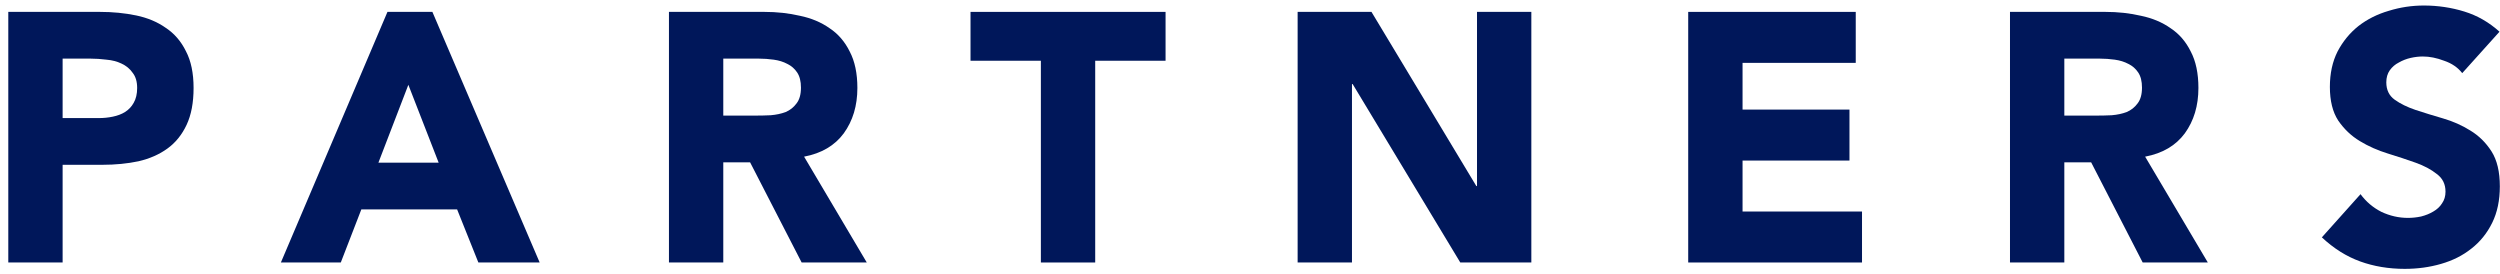
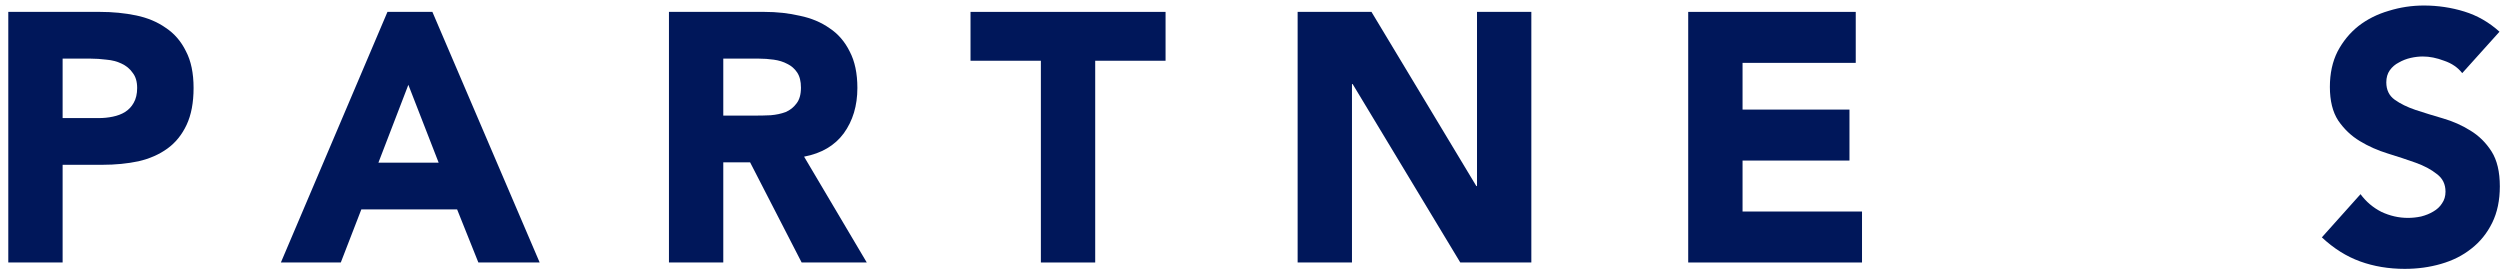
<svg xmlns="http://www.w3.org/2000/svg" width="246" height="27" viewBox="0 0 246 27" fill="none">
  <path d="M242.283 7.196C241.849 6.638 241.255 6.232 240.501 5.977C239.769 5.698 239.073 5.559 238.41 5.559C238.022 5.559 237.622 5.605 237.211 5.698C236.799 5.791 236.411 5.942 236.045 6.151C235.68 6.336 235.383 6.592 235.154 6.917C234.926 7.242 234.812 7.637 234.812 8.101C234.812 8.844 235.086 9.413 235.634 9.808C236.182 10.203 236.868 10.539 237.69 10.818C238.536 11.097 239.438 11.375 240.398 11.654C241.357 11.932 242.248 12.327 243.071 12.838C243.916 13.349 244.613 14.034 245.162 14.893C245.71 15.752 245.984 16.901 245.984 18.341C245.984 19.711 245.733 20.907 245.23 21.928C244.727 22.95 244.042 23.798 243.174 24.471C242.328 25.144 241.335 25.643 240.192 25.969C239.073 26.294 237.885 26.456 236.628 26.456C235.051 26.456 233.589 26.212 232.241 25.725C230.893 25.237 229.637 24.448 228.471 23.356L232.275 19.107C232.824 19.85 233.509 20.431 234.332 20.849C235.177 21.243 236.045 21.441 236.936 21.441C237.37 21.441 237.805 21.394 238.239 21.302C238.696 21.185 239.095 21.023 239.438 20.814C239.804 20.605 240.089 20.338 240.295 20.013C240.523 19.688 240.638 19.305 240.638 18.863C240.638 18.12 240.352 17.54 239.781 17.122C239.233 16.681 238.536 16.309 237.69 16.007C236.845 15.706 235.931 15.404 234.949 15.102C233.966 14.8 233.052 14.394 232.207 13.883C231.362 13.372 230.653 12.699 230.082 11.863C229.534 11.027 229.26 9.924 229.26 8.554C229.26 7.23 229.511 6.069 230.014 5.071C230.539 4.073 231.224 3.237 232.07 2.563C232.938 1.89 233.932 1.391 235.051 1.066C236.171 0.717 237.325 0.543 238.513 0.543C239.884 0.543 241.209 0.741 242.488 1.135C243.768 1.53 244.922 2.192 245.95 3.121L242.283 7.196Z" fill="#00175A" />
-   <path d="M197.783 1.17H207.174C208.407 1.17 209.573 1.298 210.669 1.553C211.789 1.785 212.76 2.192 213.582 2.772C214.428 3.33 215.09 4.096 215.57 5.071C216.073 6.023 216.324 7.219 216.324 8.658C216.324 10.4 215.879 11.886 214.988 13.117C214.097 14.324 212.794 15.09 211.081 15.415L217.25 25.829H210.841L205.769 15.973H203.13V25.829H197.783V1.17ZM203.13 11.375H206.283C206.762 11.375 207.265 11.364 207.791 11.34C208.339 11.294 208.83 11.189 209.264 11.027C209.698 10.841 210.053 10.562 210.327 10.191C210.624 9.819 210.772 9.297 210.772 8.624C210.772 7.997 210.647 7.497 210.395 7.126C210.144 6.754 209.824 6.476 209.436 6.29C209.047 6.081 208.602 5.942 208.099 5.872C207.596 5.802 207.105 5.768 206.625 5.768H203.13V11.375Z" fill="#00175A" />
  <path d="M166.12 1.17H182.605V6.186H171.467V10.783H181.988V15.799H171.467V20.814H183.222V25.829H166.12V1.17Z" fill="#00175A" />
  <path d="M127.687 1.17H134.953L145.269 18.306H145.337V1.17H150.684V25.829H143.692L133.102 8.275H133.034V25.829H127.687V1.17Z" fill="#00175A" />
  <path d="M102.422 5.977H95.499V1.17H114.691V5.977H107.768V25.829H102.422V5.977Z" fill="#00175A" />
  <path d="M65.825 1.17H75.215C76.449 1.17 77.614 1.298 78.711 1.553C79.83 1.785 80.801 2.192 81.624 2.772C82.469 3.33 83.132 4.096 83.612 5.071C84.114 6.023 84.366 7.219 84.366 8.658C84.366 10.4 83.92 11.886 83.029 13.117C82.138 14.324 80.836 15.09 79.122 15.415L85.291 25.829H78.882L73.81 15.973H71.171V25.829H65.825V1.17ZM71.171 11.375H74.324C74.804 11.375 75.306 11.364 75.832 11.34C76.38 11.294 76.871 11.189 77.306 11.027C77.74 10.841 78.094 10.562 78.368 10.191C78.665 9.819 78.814 9.297 78.814 8.624C78.814 7.997 78.688 7.497 78.437 7.126C78.185 6.754 77.865 6.476 77.477 6.29C77.089 6.081 76.643 5.942 76.14 5.872C75.638 5.802 75.147 5.768 74.667 5.768H71.171V11.375Z" fill="#00175A" />
  <path d="M38.126 1.17H42.547L53.103 25.829H47.071L44.98 20.605H35.556L33.534 25.829H27.639L38.126 1.17ZM40.182 8.345L37.235 16.007H43.164L40.182 8.345Z" fill="#00175A" />
  <path d="M0.816 1.17H9.829C11.086 1.17 12.274 1.286 13.394 1.518C14.513 1.751 15.484 2.157 16.307 2.737C17.152 3.295 17.815 4.061 18.294 5.036C18.797 5.988 19.048 7.196 19.048 8.658C19.048 10.098 18.82 11.306 18.363 12.281C17.906 13.256 17.278 14.034 16.478 14.614C15.678 15.195 14.73 15.613 13.633 15.868C12.537 16.1 11.349 16.216 10.069 16.216H6.162V25.829H0.816V1.17ZM6.162 11.619H9.727C10.206 11.619 10.663 11.572 11.097 11.48C11.554 11.387 11.954 11.236 12.297 11.027C12.662 10.795 12.948 10.493 13.154 10.121C13.382 9.727 13.496 9.239 13.496 8.658C13.496 8.032 13.348 7.532 13.051 7.161C12.777 6.766 12.411 6.464 11.954 6.255C11.52 6.046 11.029 5.919 10.48 5.872C9.932 5.802 9.407 5.768 8.904 5.768H6.162V11.619Z" fill="#00175A" />
</svg>